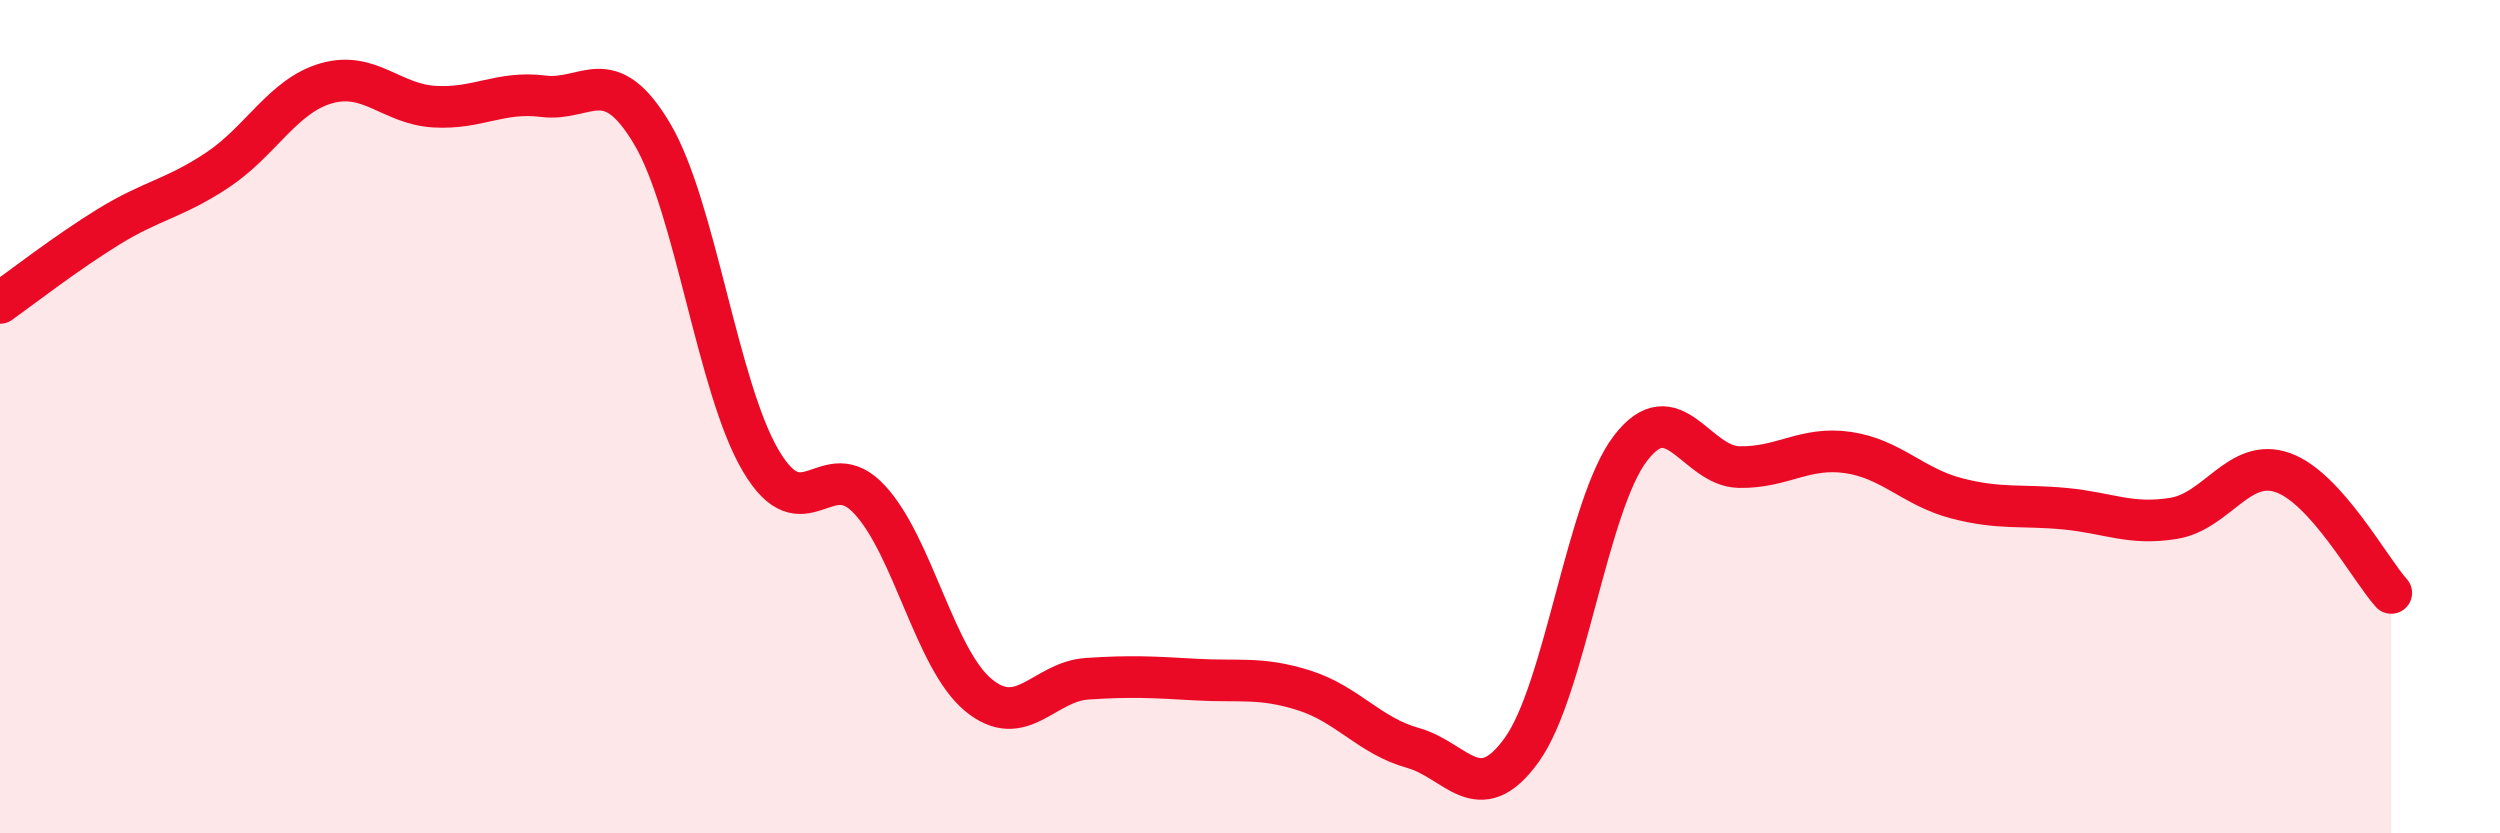
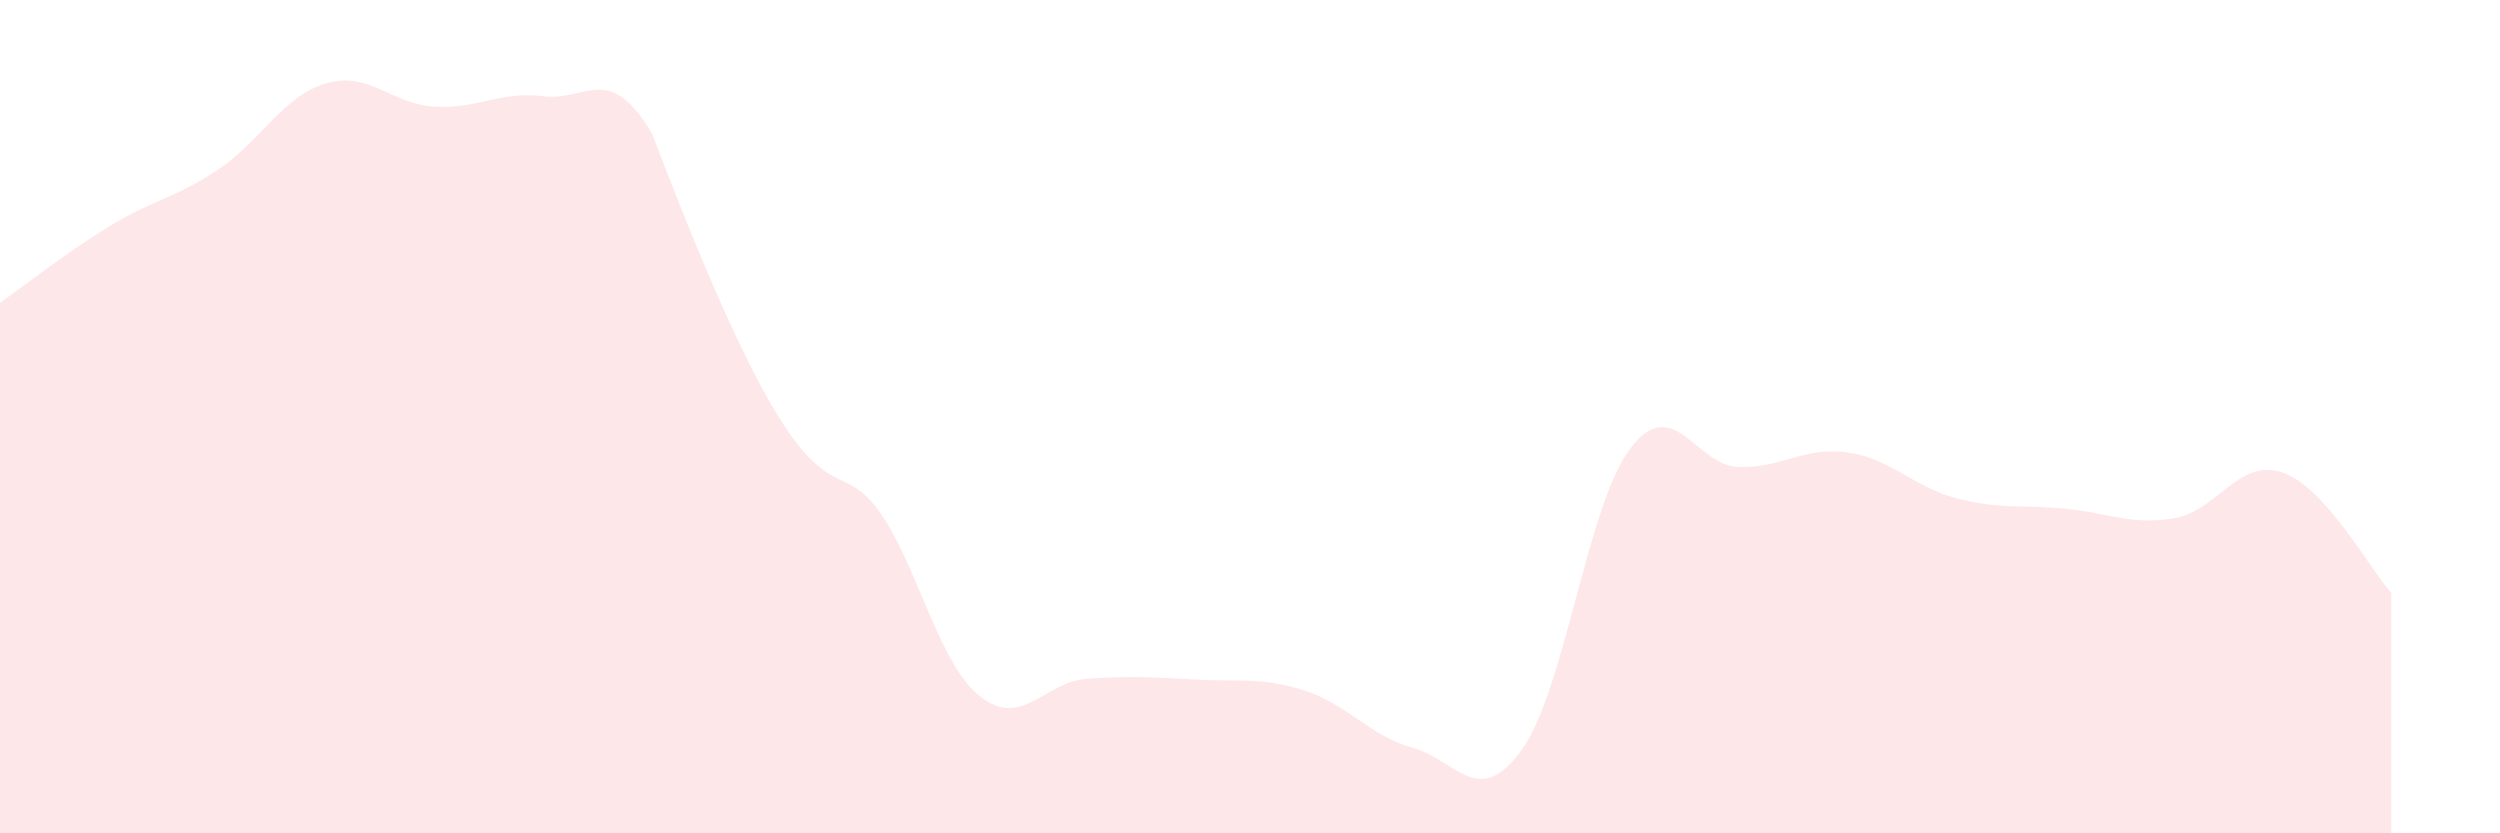
<svg xmlns="http://www.w3.org/2000/svg" width="60" height="20" viewBox="0 0 60 20">
-   <path d="M 0,7.27 C 0.52,6.9 1.57,6.08 2.61,5.44 C 3.65,4.8 4.18,4.77 5.22,4.08 C 6.26,3.39 6.79,2.3 7.83,2 C 8.87,1.7 9.39,2.5 10.43,2.56 C 11.47,2.62 12,2.18 13.04,2.31 C 14.08,2.44 14.61,1.46 15.65,3.21 C 16.69,4.96 17.22,9.3 18.26,11.06 C 19.3,12.82 19.83,10.87 20.87,11.99 C 21.91,13.11 22.44,15.82 23.48,16.68 C 24.52,17.54 25.05,16.36 26.09,16.29 C 27.13,16.22 27.66,16.25 28.7,16.31 C 29.74,16.37 30.26,16.24 31.3,16.57 C 32.34,16.9 32.87,17.66 33.91,17.95 C 34.95,18.24 35.48,19.44 36.52,18 C 37.56,16.56 38.09,12.12 39.13,10.76 C 40.17,9.4 40.7,11.19 41.74,11.21 C 42.78,11.23 43.31,10.71 44.35,10.86 C 45.39,11.01 45.92,11.69 46.96,11.96 C 48,12.23 48.53,12.11 49.57,12.21 C 50.61,12.31 51.13,12.61 52.17,12.44 C 53.21,12.27 53.74,10.98 54.78,11.34 C 55.82,11.7 56.87,13.65 57.39,14.23L57.39 20L0 20Z" fill="#EB0A25" opacity="0.1" stroke-linecap="round" stroke-linejoin="round" />
-   <path d="M 0,7.27 C 0.52,6.9 1.57,6.08 2.61,5.44 C 3.65,4.8 4.18,4.77 5.22,4.08 C 6.26,3.39 6.79,2.3 7.83,2 C 8.87,1.7 9.39,2.5 10.43,2.56 C 11.47,2.62 12,2.18 13.04,2.31 C 14.08,2.44 14.61,1.46 15.65,3.21 C 16.69,4.96 17.22,9.3 18.26,11.06 C 19.3,12.82 19.83,10.87 20.87,11.99 C 21.91,13.11 22.44,15.82 23.48,16.68 C 24.52,17.54 25.05,16.36 26.09,16.29 C 27.13,16.22 27.66,16.25 28.7,16.31 C 29.74,16.37 30.26,16.24 31.3,16.57 C 32.34,16.9 32.87,17.66 33.91,17.95 C 34.95,18.24 35.48,19.44 36.52,18 C 37.56,16.56 38.09,12.12 39.13,10.76 C 40.17,9.4 40.7,11.19 41.74,11.21 C 42.78,11.23 43.31,10.71 44.35,10.86 C 45.39,11.01 45.92,11.69 46.96,11.96 C 48,12.23 48.53,12.11 49.57,12.21 C 50.61,12.31 51.13,12.61 52.17,12.44 C 53.21,12.27 53.74,10.98 54.78,11.34 C 55.82,11.7 56.87,13.65 57.39,14.23" stroke="#EB0A25" stroke-width="1" fill="none" stroke-linecap="round" stroke-linejoin="round" />
+   <path d="M 0,7.27 C 0.52,6.9 1.57,6.08 2.61,5.44 C 3.65,4.8 4.18,4.77 5.22,4.08 C 6.26,3.39 6.79,2.3 7.83,2 C 8.87,1.7 9.39,2.5 10.43,2.56 C 11.47,2.62 12,2.18 13.04,2.31 C 14.08,2.44 14.61,1.46 15.65,3.21 C 19.3,12.82 19.83,10.87 20.87,11.99 C 21.91,13.11 22.44,15.82 23.48,16.68 C 24.52,17.54 25.05,16.36 26.09,16.29 C 27.13,16.22 27.66,16.25 28.7,16.31 C 29.74,16.37 30.26,16.24 31.3,16.57 C 32.34,16.9 32.87,17.66 33.91,17.95 C 34.95,18.24 35.48,19.44 36.52,18 C 37.56,16.56 38.09,12.12 39.13,10.76 C 40.17,9.4 40.7,11.19 41.74,11.21 C 42.78,11.23 43.31,10.71 44.35,10.86 C 45.39,11.01 45.92,11.69 46.96,11.96 C 48,12.23 48.53,12.11 49.57,12.21 C 50.61,12.31 51.13,12.61 52.17,12.44 C 53.21,12.27 53.74,10.98 54.78,11.34 C 55.82,11.7 56.87,13.65 57.39,14.23L57.39 20L0 20Z" fill="#EB0A25" opacity="0.1" stroke-linecap="round" stroke-linejoin="round" />
</svg>